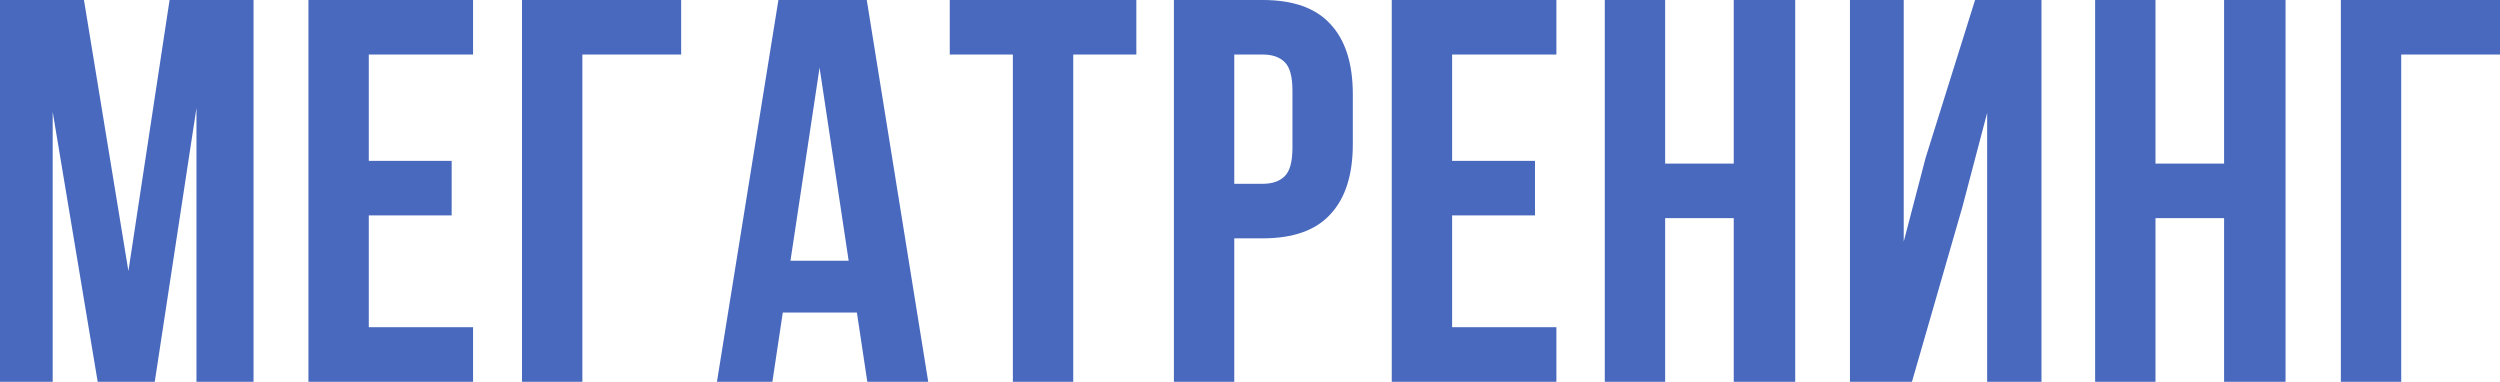
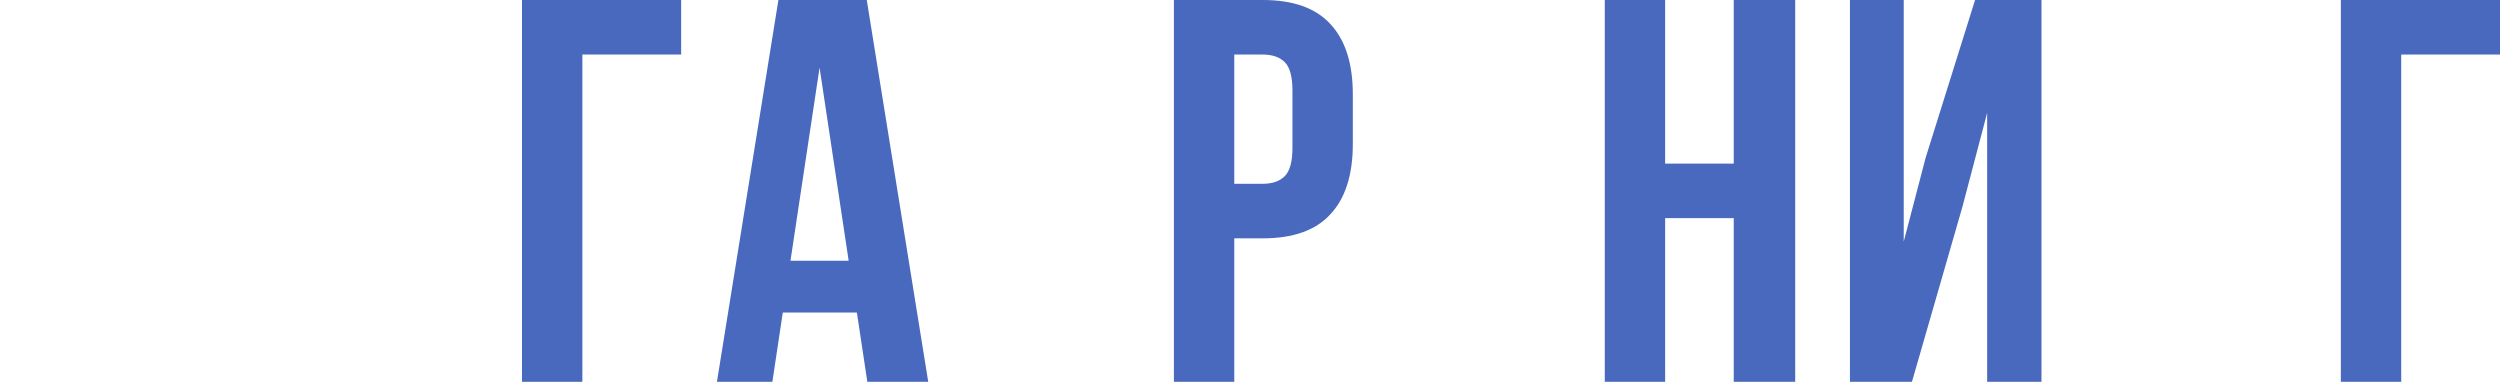
<svg xmlns="http://www.w3.org/2000/svg" width="203" height="31" viewBox="0 0 203 31" fill="none">
-   <path d="M10.427 22.01L13.77 0H20.587V31H15.953V8.769L12.566 31H7.932L4.278 9.079V31H0V0H6.818L10.427 22.01Z" fill="#4869BD" />
-   <path d="M29.946 13.064H36.675V17.493H29.946V26.571H38.413V31H25.044V0H38.413V4.429H29.946V13.064Z" fill="#4869BD" />
  <path d="M42.386 31V0H55.309V4.429H47.288V31H42.386Z" fill="#4869BD" />
  <path d="M75.372 31H70.426L69.579 25.376H63.563L62.717 31H58.216L63.207 0H70.381L75.372 31ZM64.187 21.169H68.911L66.549 5.491L64.187 21.169Z" fill="#4869BD" />
-   <path d="M77.12 0H92.271V4.429H87.147V31H82.245V4.429H77.12V0Z" fill="#4869BD" />
  <path d="M102.54 0C105.006 0 106.833 0.65 108.022 1.949C109.24 3.248 109.849 5.152 109.849 7.661V11.691C109.849 14.201 109.24 16.105 108.022 17.404C106.833 18.703 105.006 19.353 102.54 19.353H100.223V31H95.321V0H102.54ZM100.223 4.429V14.924H102.54C103.313 14.924 103.907 14.718 104.323 14.304C104.739 13.891 104.947 13.123 104.947 12.001V7.351C104.947 6.23 104.739 5.462 104.323 5.049C103.907 4.635 103.313 4.429 102.54 4.429H100.223Z" fill="#4869BD" />
-   <path d="M117.912 13.064H124.641V17.493H117.912V26.571H126.379V31H113.01V0H126.379V4.429H117.912V13.064Z" fill="#4869BD" />
  <path d="M135.209 31H130.308V0H135.209V13.286H140.78V0H145.771V31H140.78V17.714H135.209V31Z" fill="#4869BD" />
  <path d="M155.251 31H150.216V0H154.583V19.619L156.365 12.799L160.376 0H165.768V31H161.356V9.167L159.351 16.784L155.251 31Z" fill="#4869BD" />
-   <path d="M175.026 31H170.124V0H175.026V13.286H180.596V0H185.587V31H180.596V17.714H175.026V31Z" fill="#4869BD" />
  <path d="M190.077 31V0H203V4.429H194.979V31H190.077Z" fill="#4869BD" />
</svg>